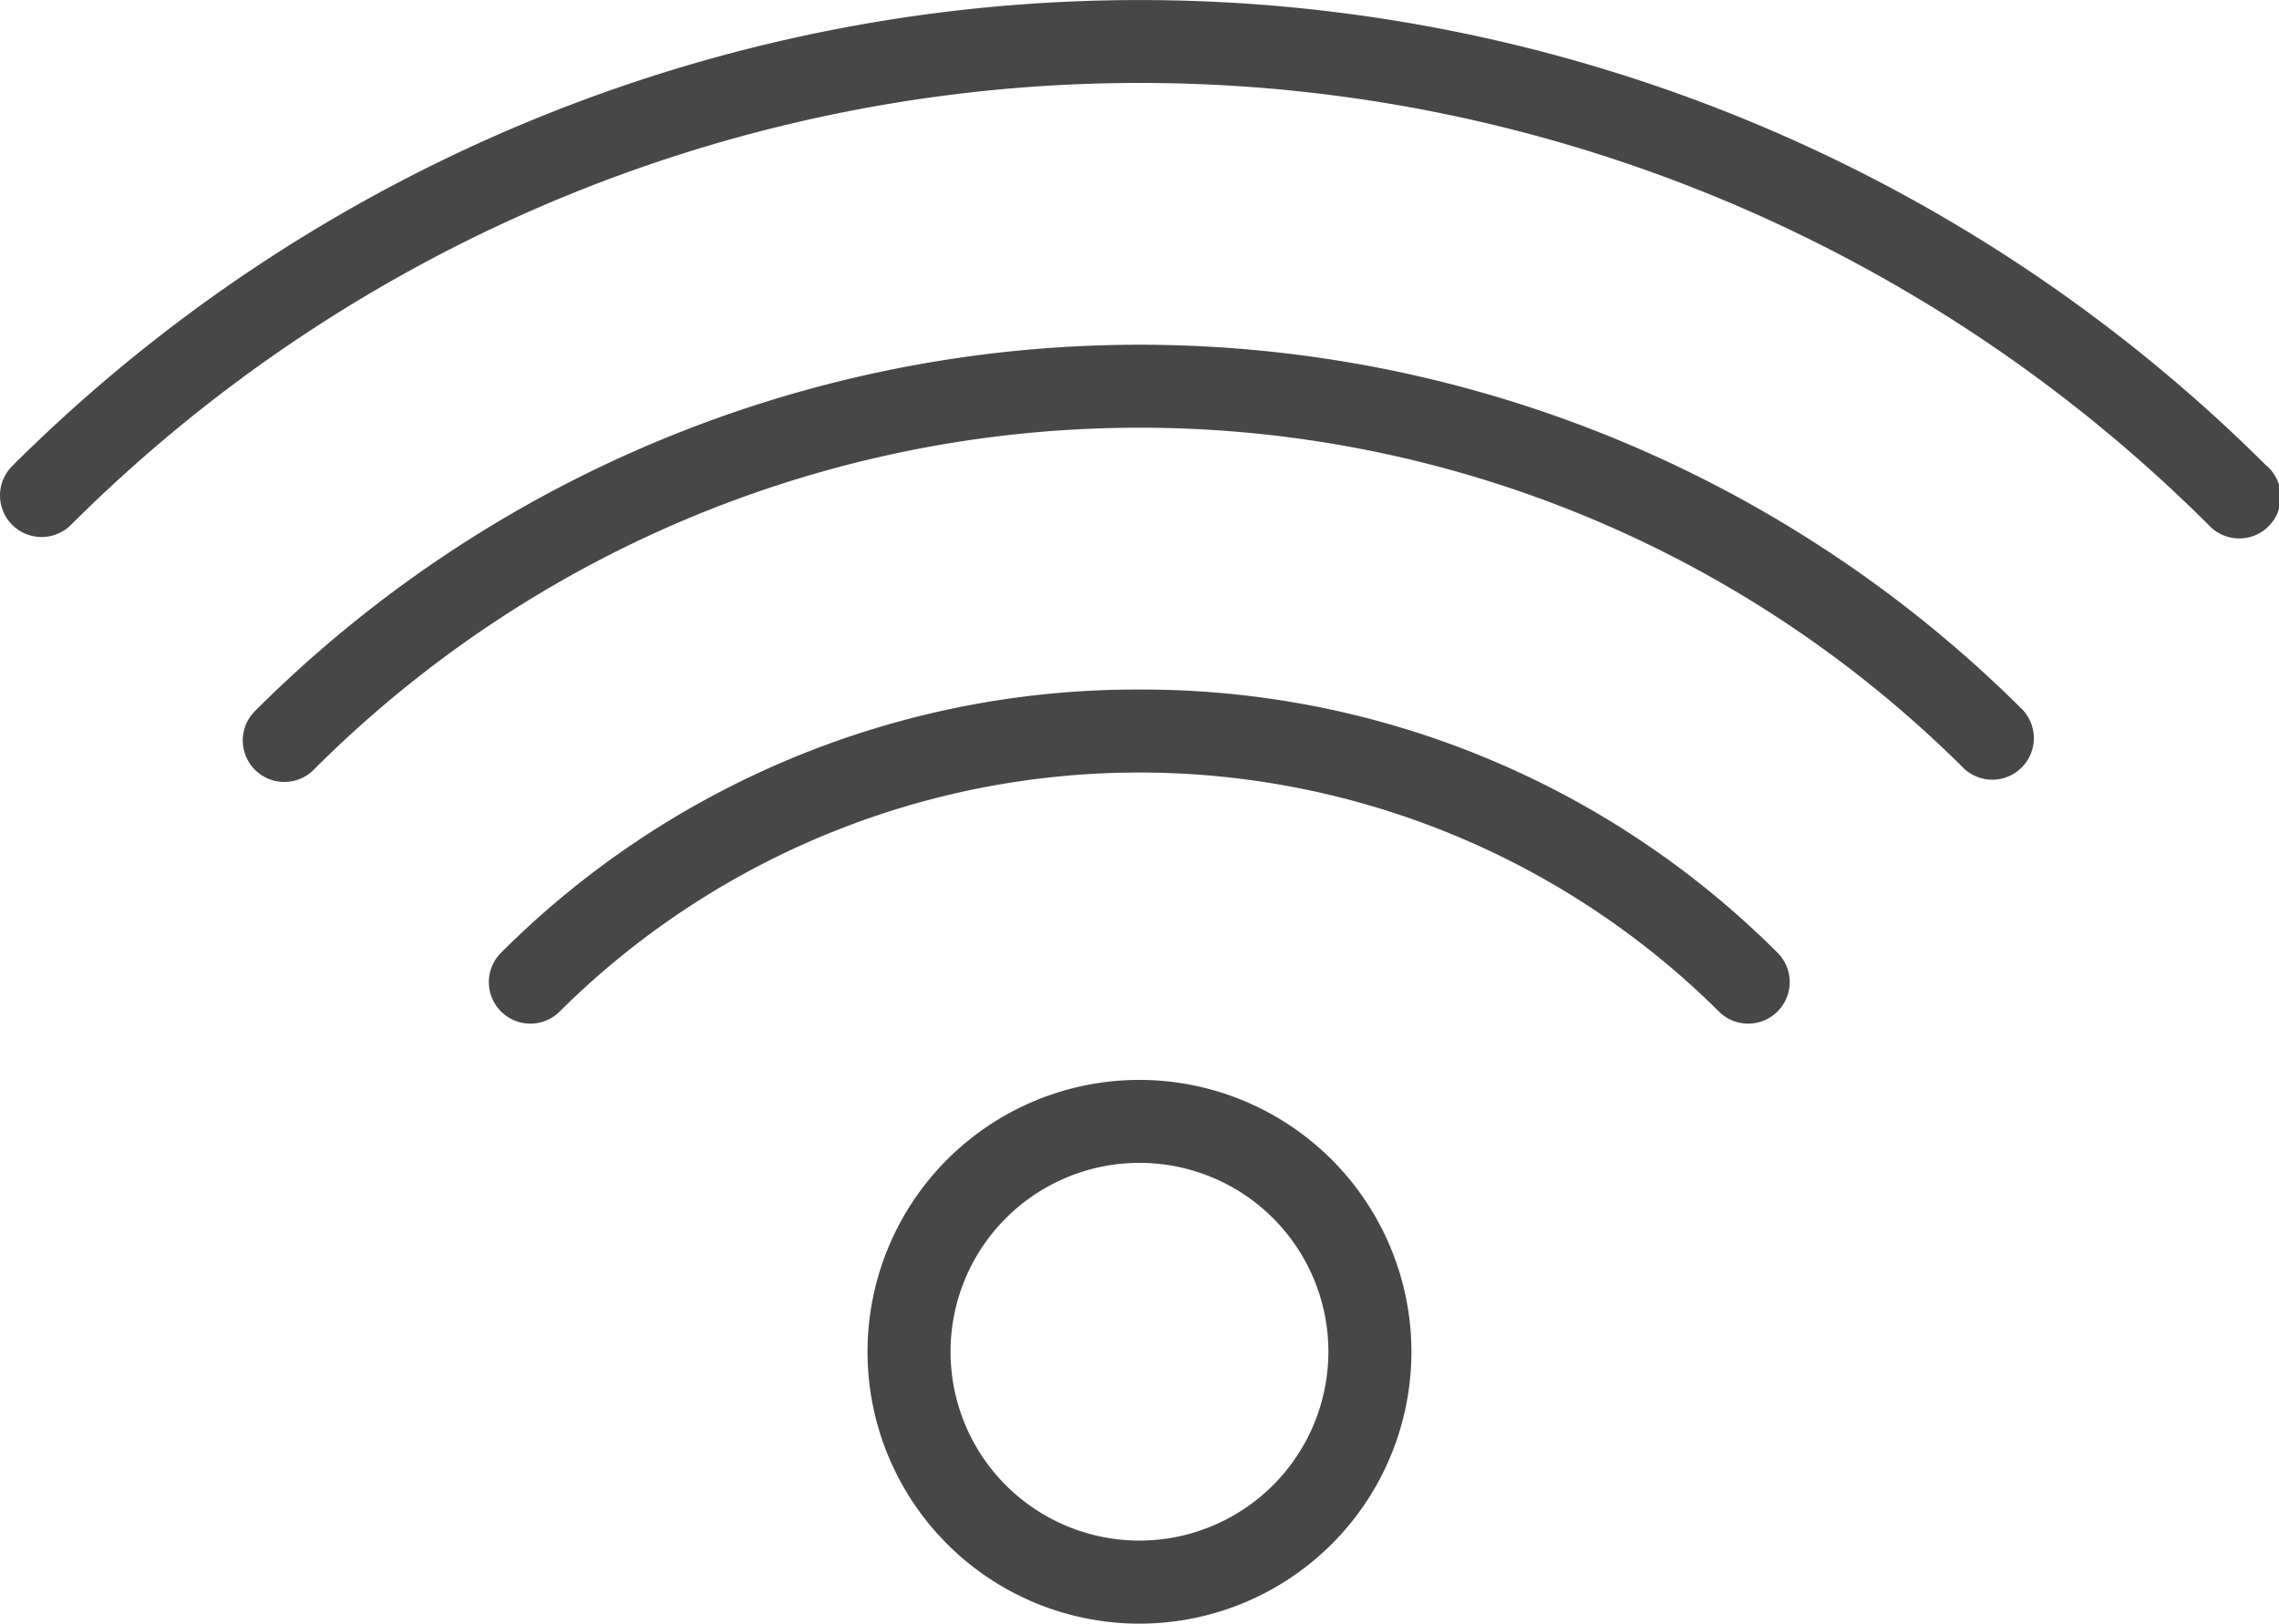
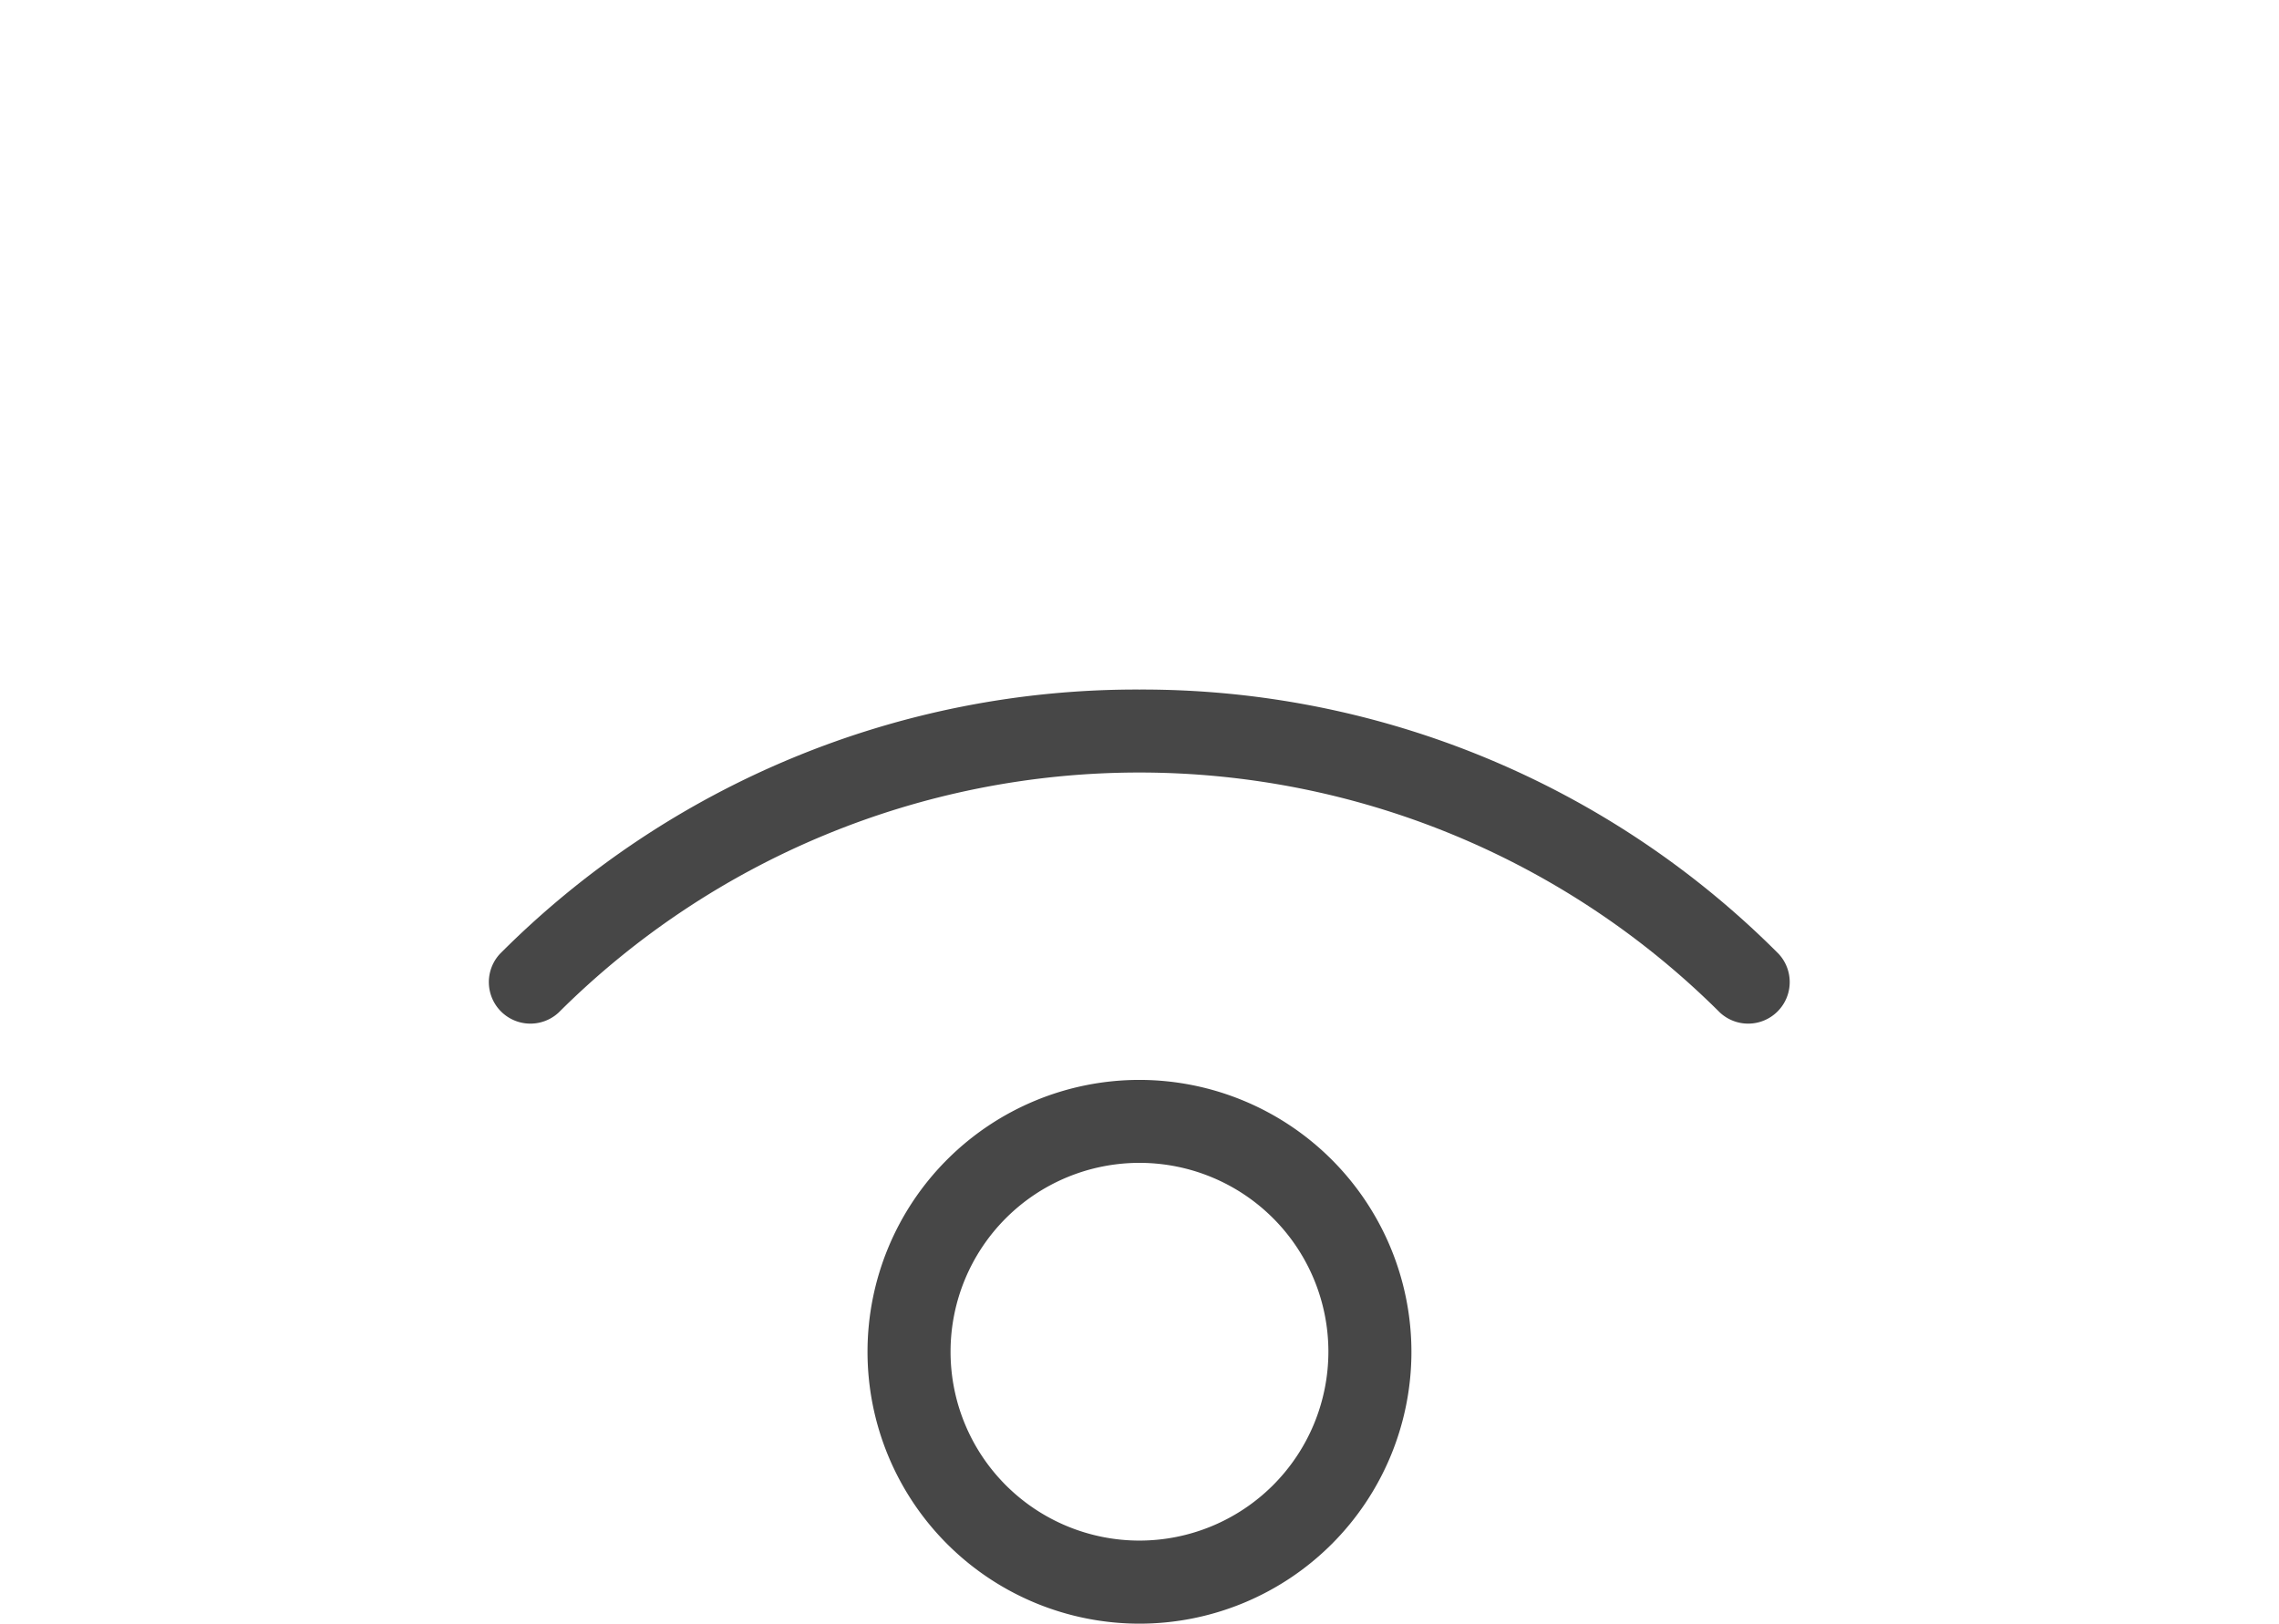
<svg xmlns="http://www.w3.org/2000/svg" width="41.691" height="29.711">
  <g fill="#474747">
-     <path data-name="Path 269" d="M41.468 8.529a29.2 29.2 0 0 0-41.246 0A.76.76 0 0 0 1.3 9.603a27.678 27.678 0 0 1 39.1 0 .76.76 0 1 0 1.074-1.073z" />
-     <path data-name="Path 270" d="M4.685 12.991a.76.76 0 1 0 1.074 1.074 21.358 21.358 0 0 1 30.171 0 .76.76 0 0 0 1.074-1.074 22.879 22.879 0 0 0-32.319 0z" />
    <path data-name="Path 271" d="M20.845 12.618a16.431 16.431 0 0 0-11.7 4.837.76.76 0 0 0 1.074 1.074 15.04 15.04 0 0 1 21.245 0 .76.76 0 0 0 1.074-1.074 16.429 16.429 0 0 0-11.693-4.837z" />
    <path data-name="Path 272" d="M20.845 19.761a4.975 4.975 0 1 0 4.975 4.975 4.98 4.98 0 0 0-4.975-4.975zm0 8.43a3.456 3.456 0 1 1 3.456-3.456 3.459 3.459 0 0 1-3.456 3.456z" />
  </g>
</svg>